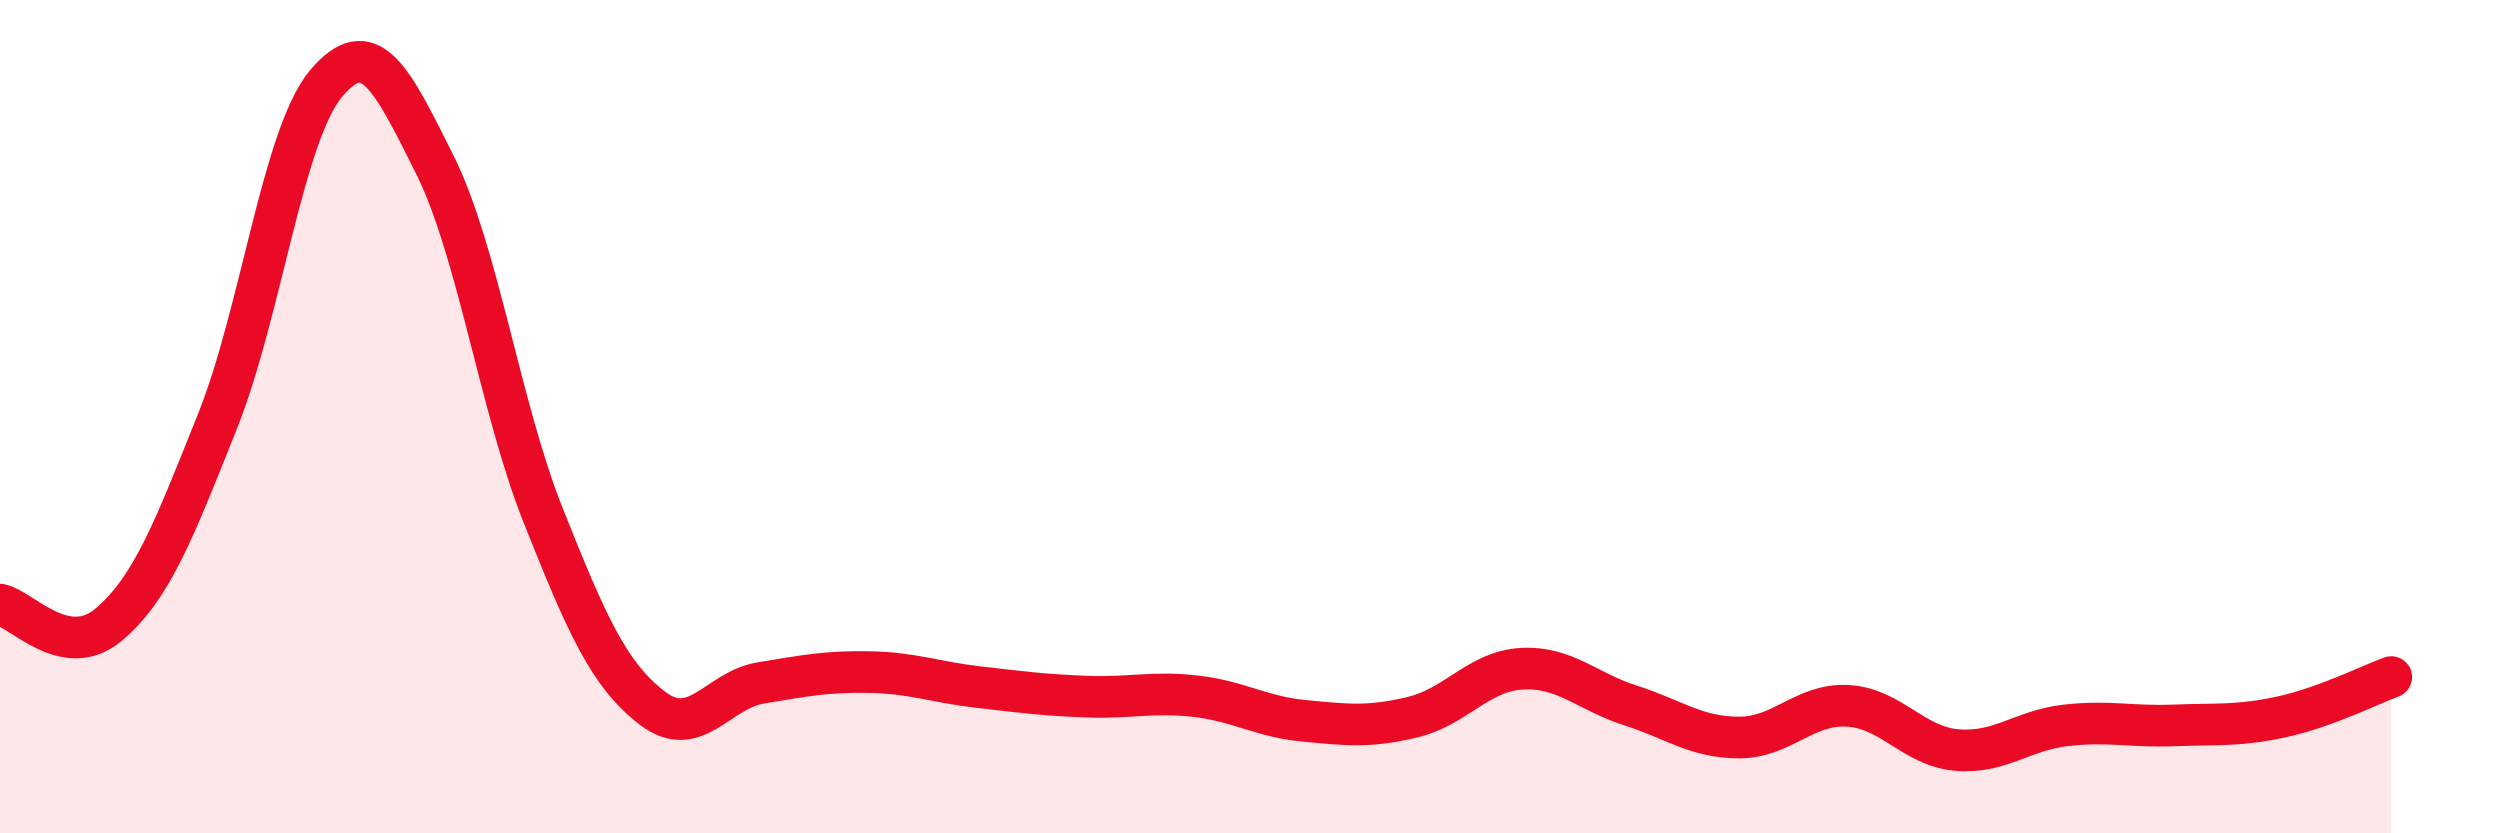
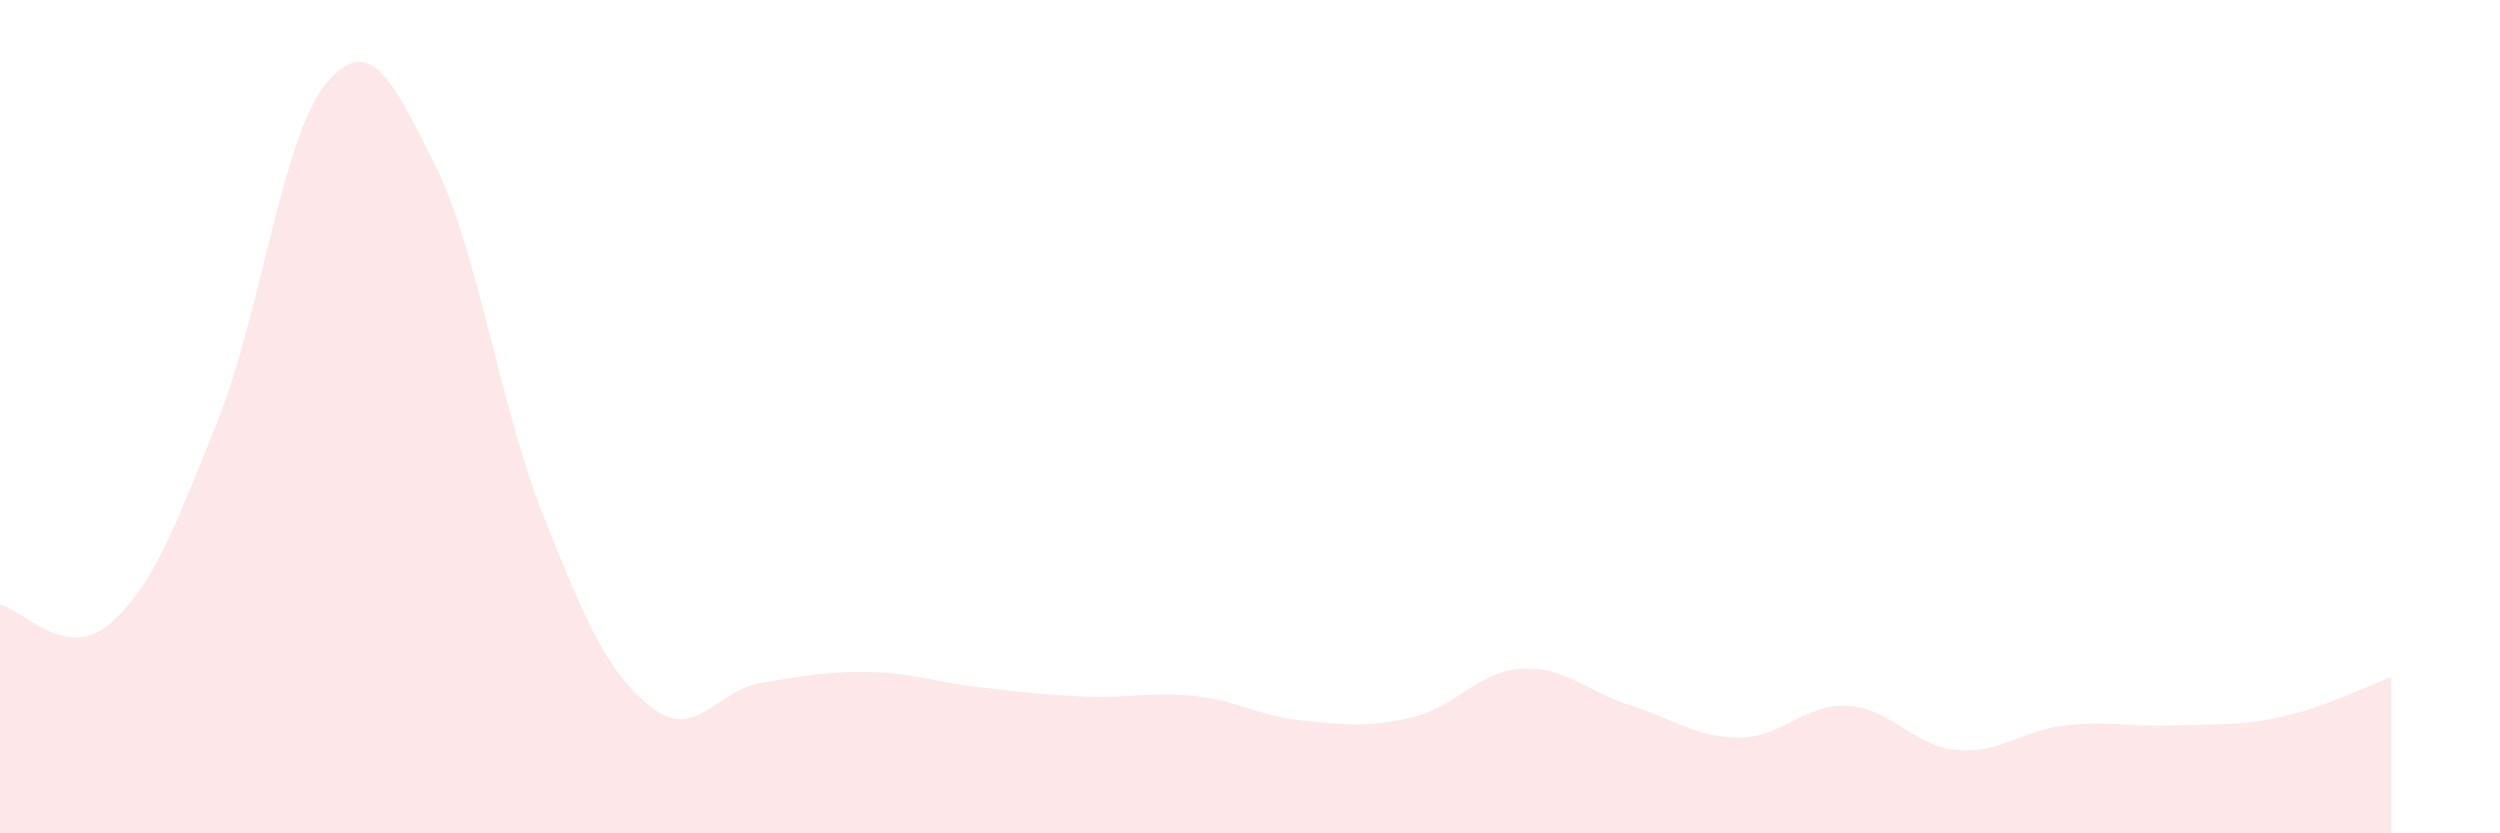
<svg xmlns="http://www.w3.org/2000/svg" width="60" height="20" viewBox="0 0 60 20">
  <path d="M 0,14.51 C 0.52,14.61 1.57,15.87 2.61,14.99 C 3.65,14.11 4.18,12.71 5.22,10.11 C 6.26,7.51 6.79,3.23 7.83,2 C 8.87,0.77 9.39,1.86 10.43,3.94 C 11.47,6.02 12,9.77 13.04,12.38 C 14.08,14.99 14.61,16.19 15.65,16.99 C 16.69,17.79 17.22,16.56 18.26,16.39 C 19.3,16.22 19.83,16.11 20.87,16.13 C 21.91,16.15 22.44,16.37 23.48,16.49 C 24.52,16.61 25.05,16.68 26.09,16.72 C 27.13,16.76 27.66,16.59 28.7,16.71 C 29.74,16.83 30.26,17.2 31.3,17.3 C 32.34,17.4 32.87,17.46 33.91,17.21 C 34.95,16.96 35.48,16.11 36.52,16.05 C 37.56,15.99 38.09,16.6 39.13,16.93 C 40.17,17.26 40.7,17.7 41.74,17.7 C 42.78,17.7 43.31,16.88 44.35,16.94 C 45.39,17 45.92,17.91 46.96,18 C 48,18.09 48.53,17.53 49.57,17.41 C 50.61,17.29 51.13,17.45 52.17,17.41 C 53.21,17.37 53.74,17.43 54.78,17.2 C 55.82,16.97 56.87,16.44 57.39,16.25L57.39 20L0 20Z" fill="#EB0A25" opacity="0.1" stroke-linecap="round" stroke-linejoin="round" />
-   <path d="M 0,14.51 C 0.52,14.61 1.57,15.87 2.61,14.99 C 3.65,14.11 4.18,12.71 5.22,10.11 C 6.26,7.51 6.79,3.23 7.83,2 C 8.87,0.77 9.39,1.86 10.43,3.94 C 11.47,6.02 12,9.77 13.04,12.38 C 14.08,14.99 14.61,16.19 15.65,16.99 C 16.69,17.79 17.22,16.56 18.26,16.39 C 19.3,16.22 19.83,16.11 20.87,16.13 C 21.91,16.15 22.44,16.37 23.48,16.49 C 24.52,16.61 25.05,16.68 26.09,16.72 C 27.13,16.76 27.66,16.59 28.7,16.71 C 29.74,16.83 30.26,17.2 31.3,17.3 C 32.34,17.4 32.87,17.46 33.91,17.21 C 34.95,16.96 35.48,16.11 36.52,16.05 C 37.56,15.99 38.09,16.6 39.13,16.93 C 40.17,17.26 40.7,17.7 41.74,17.7 C 42.78,17.7 43.31,16.88 44.35,16.94 C 45.39,17 45.92,17.91 46.96,18 C 48,18.09 48.53,17.53 49.57,17.41 C 50.61,17.29 51.13,17.45 52.17,17.41 C 53.21,17.37 53.74,17.43 54.78,17.2 C 55.82,16.97 56.87,16.44 57.39,16.25" stroke="#EB0A25" stroke-width="1" fill="none" stroke-linecap="round" stroke-linejoin="round" />
</svg>